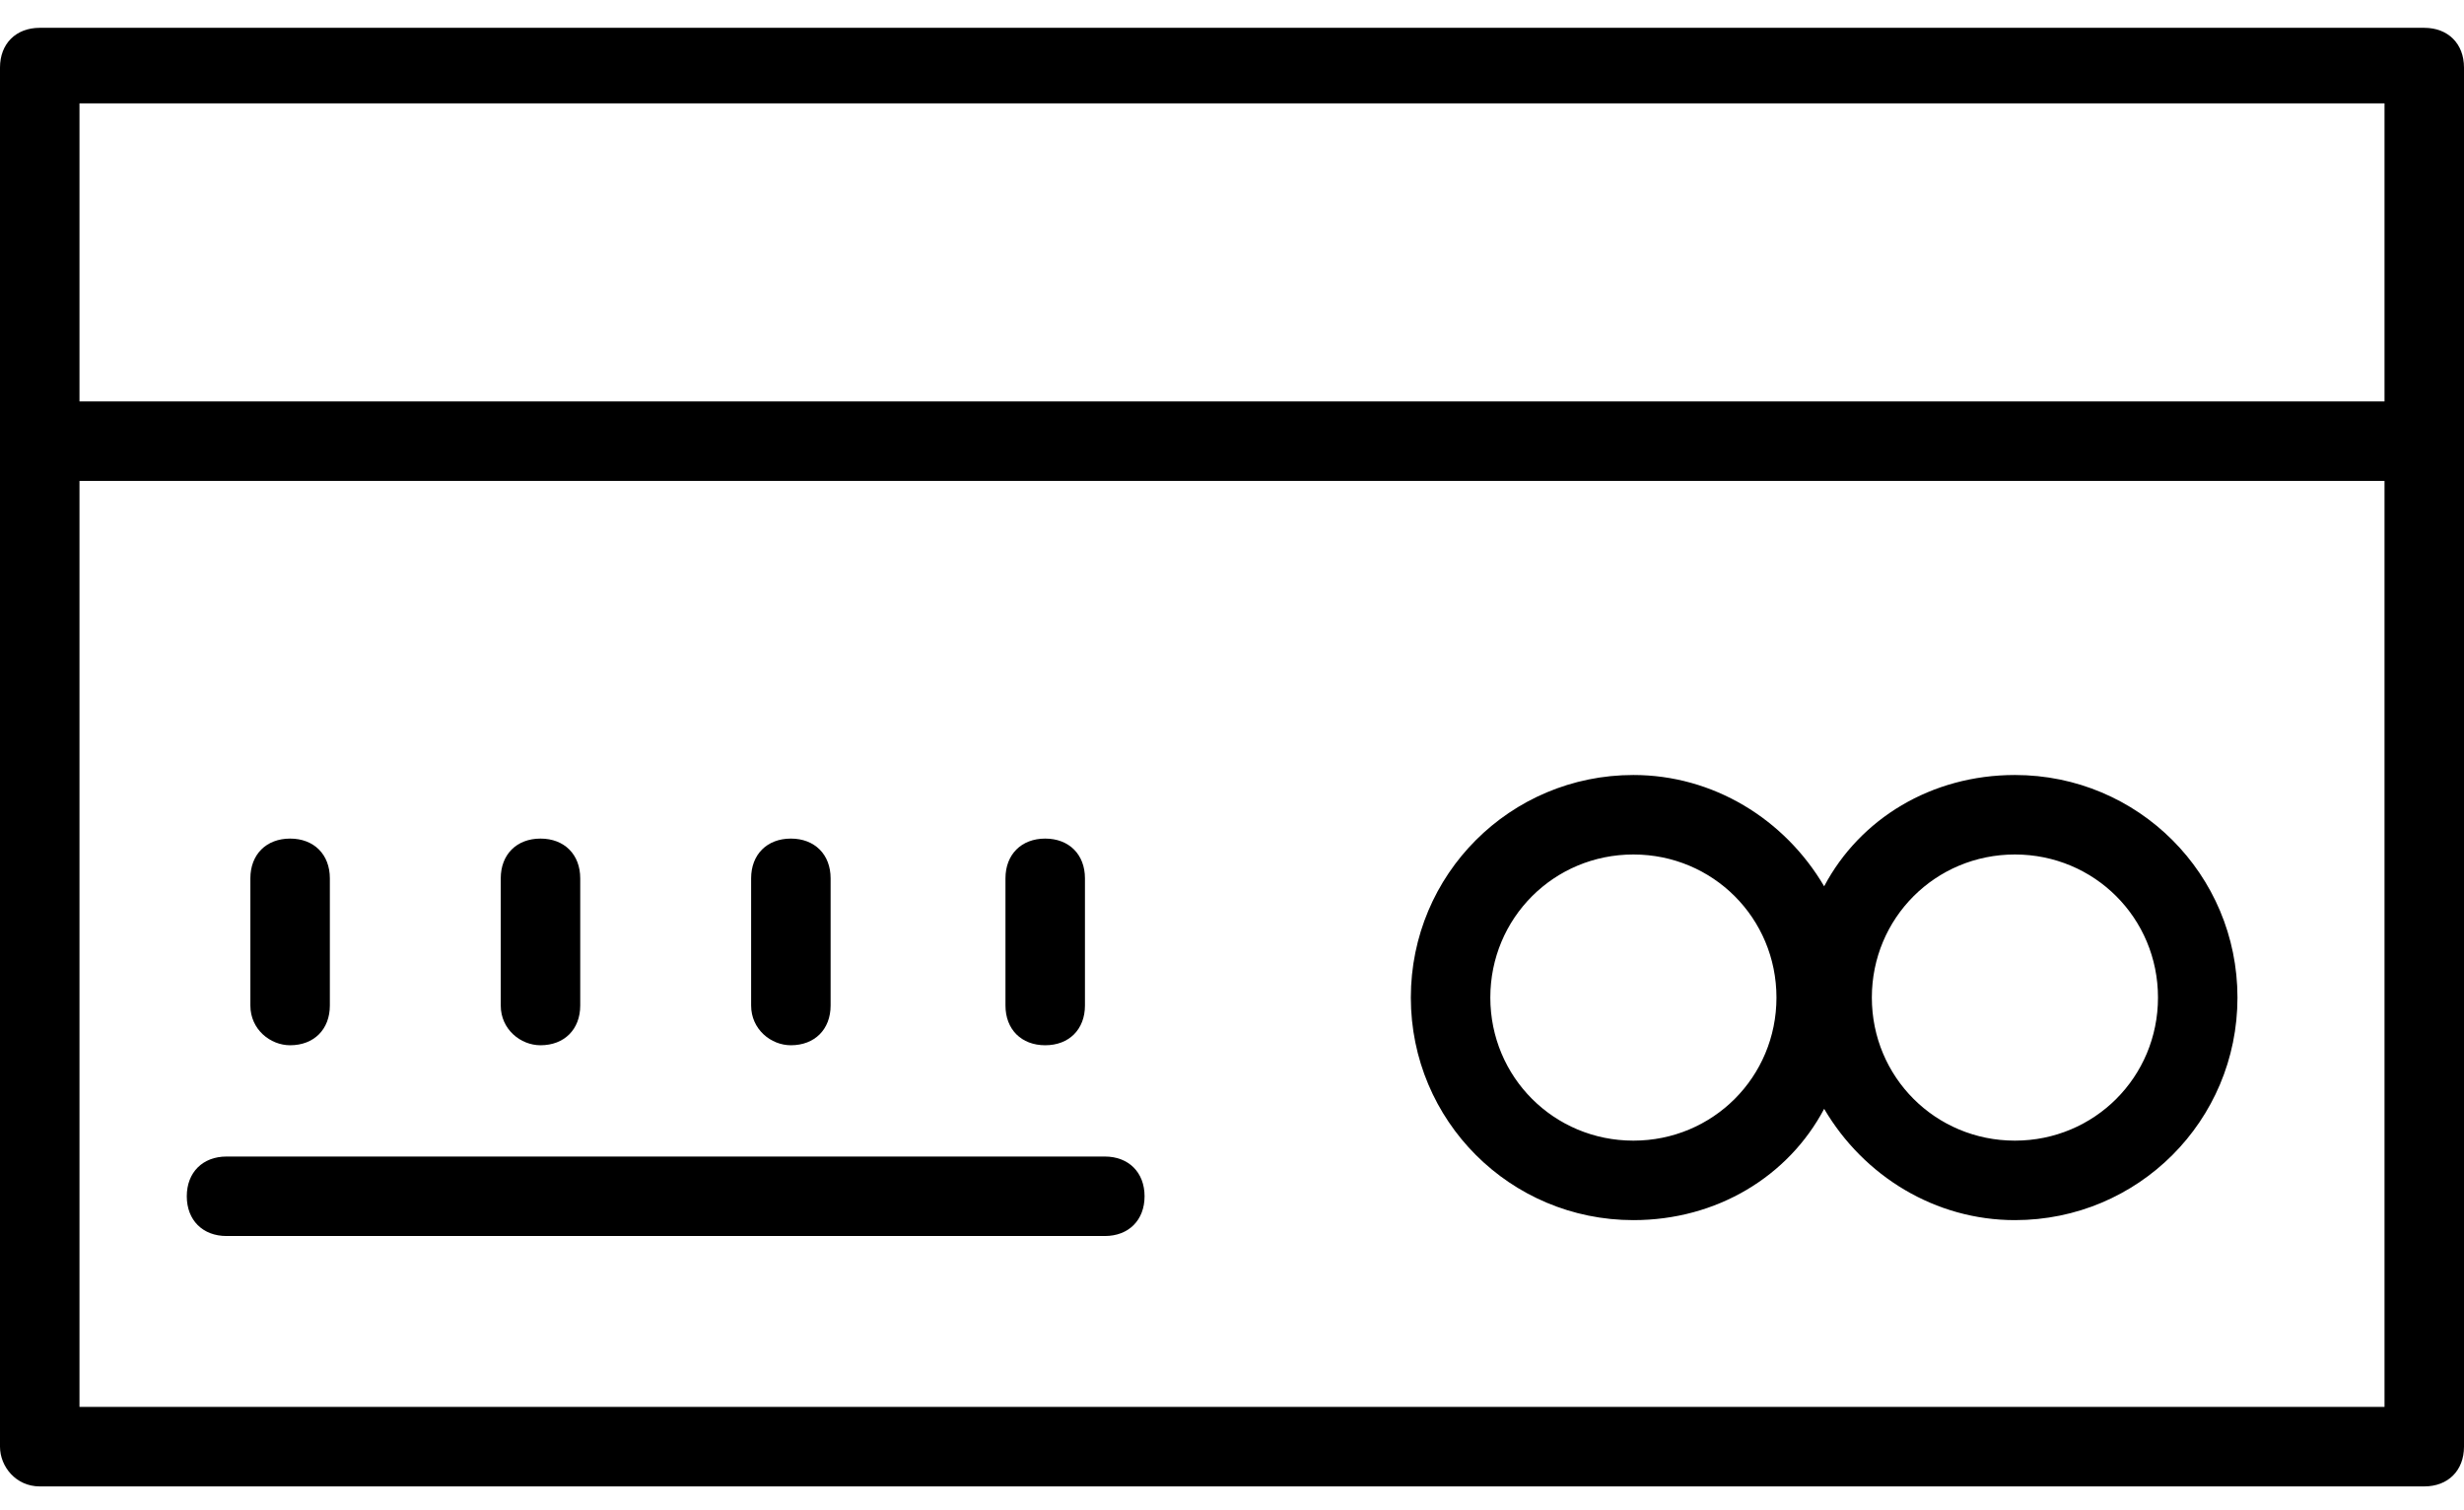
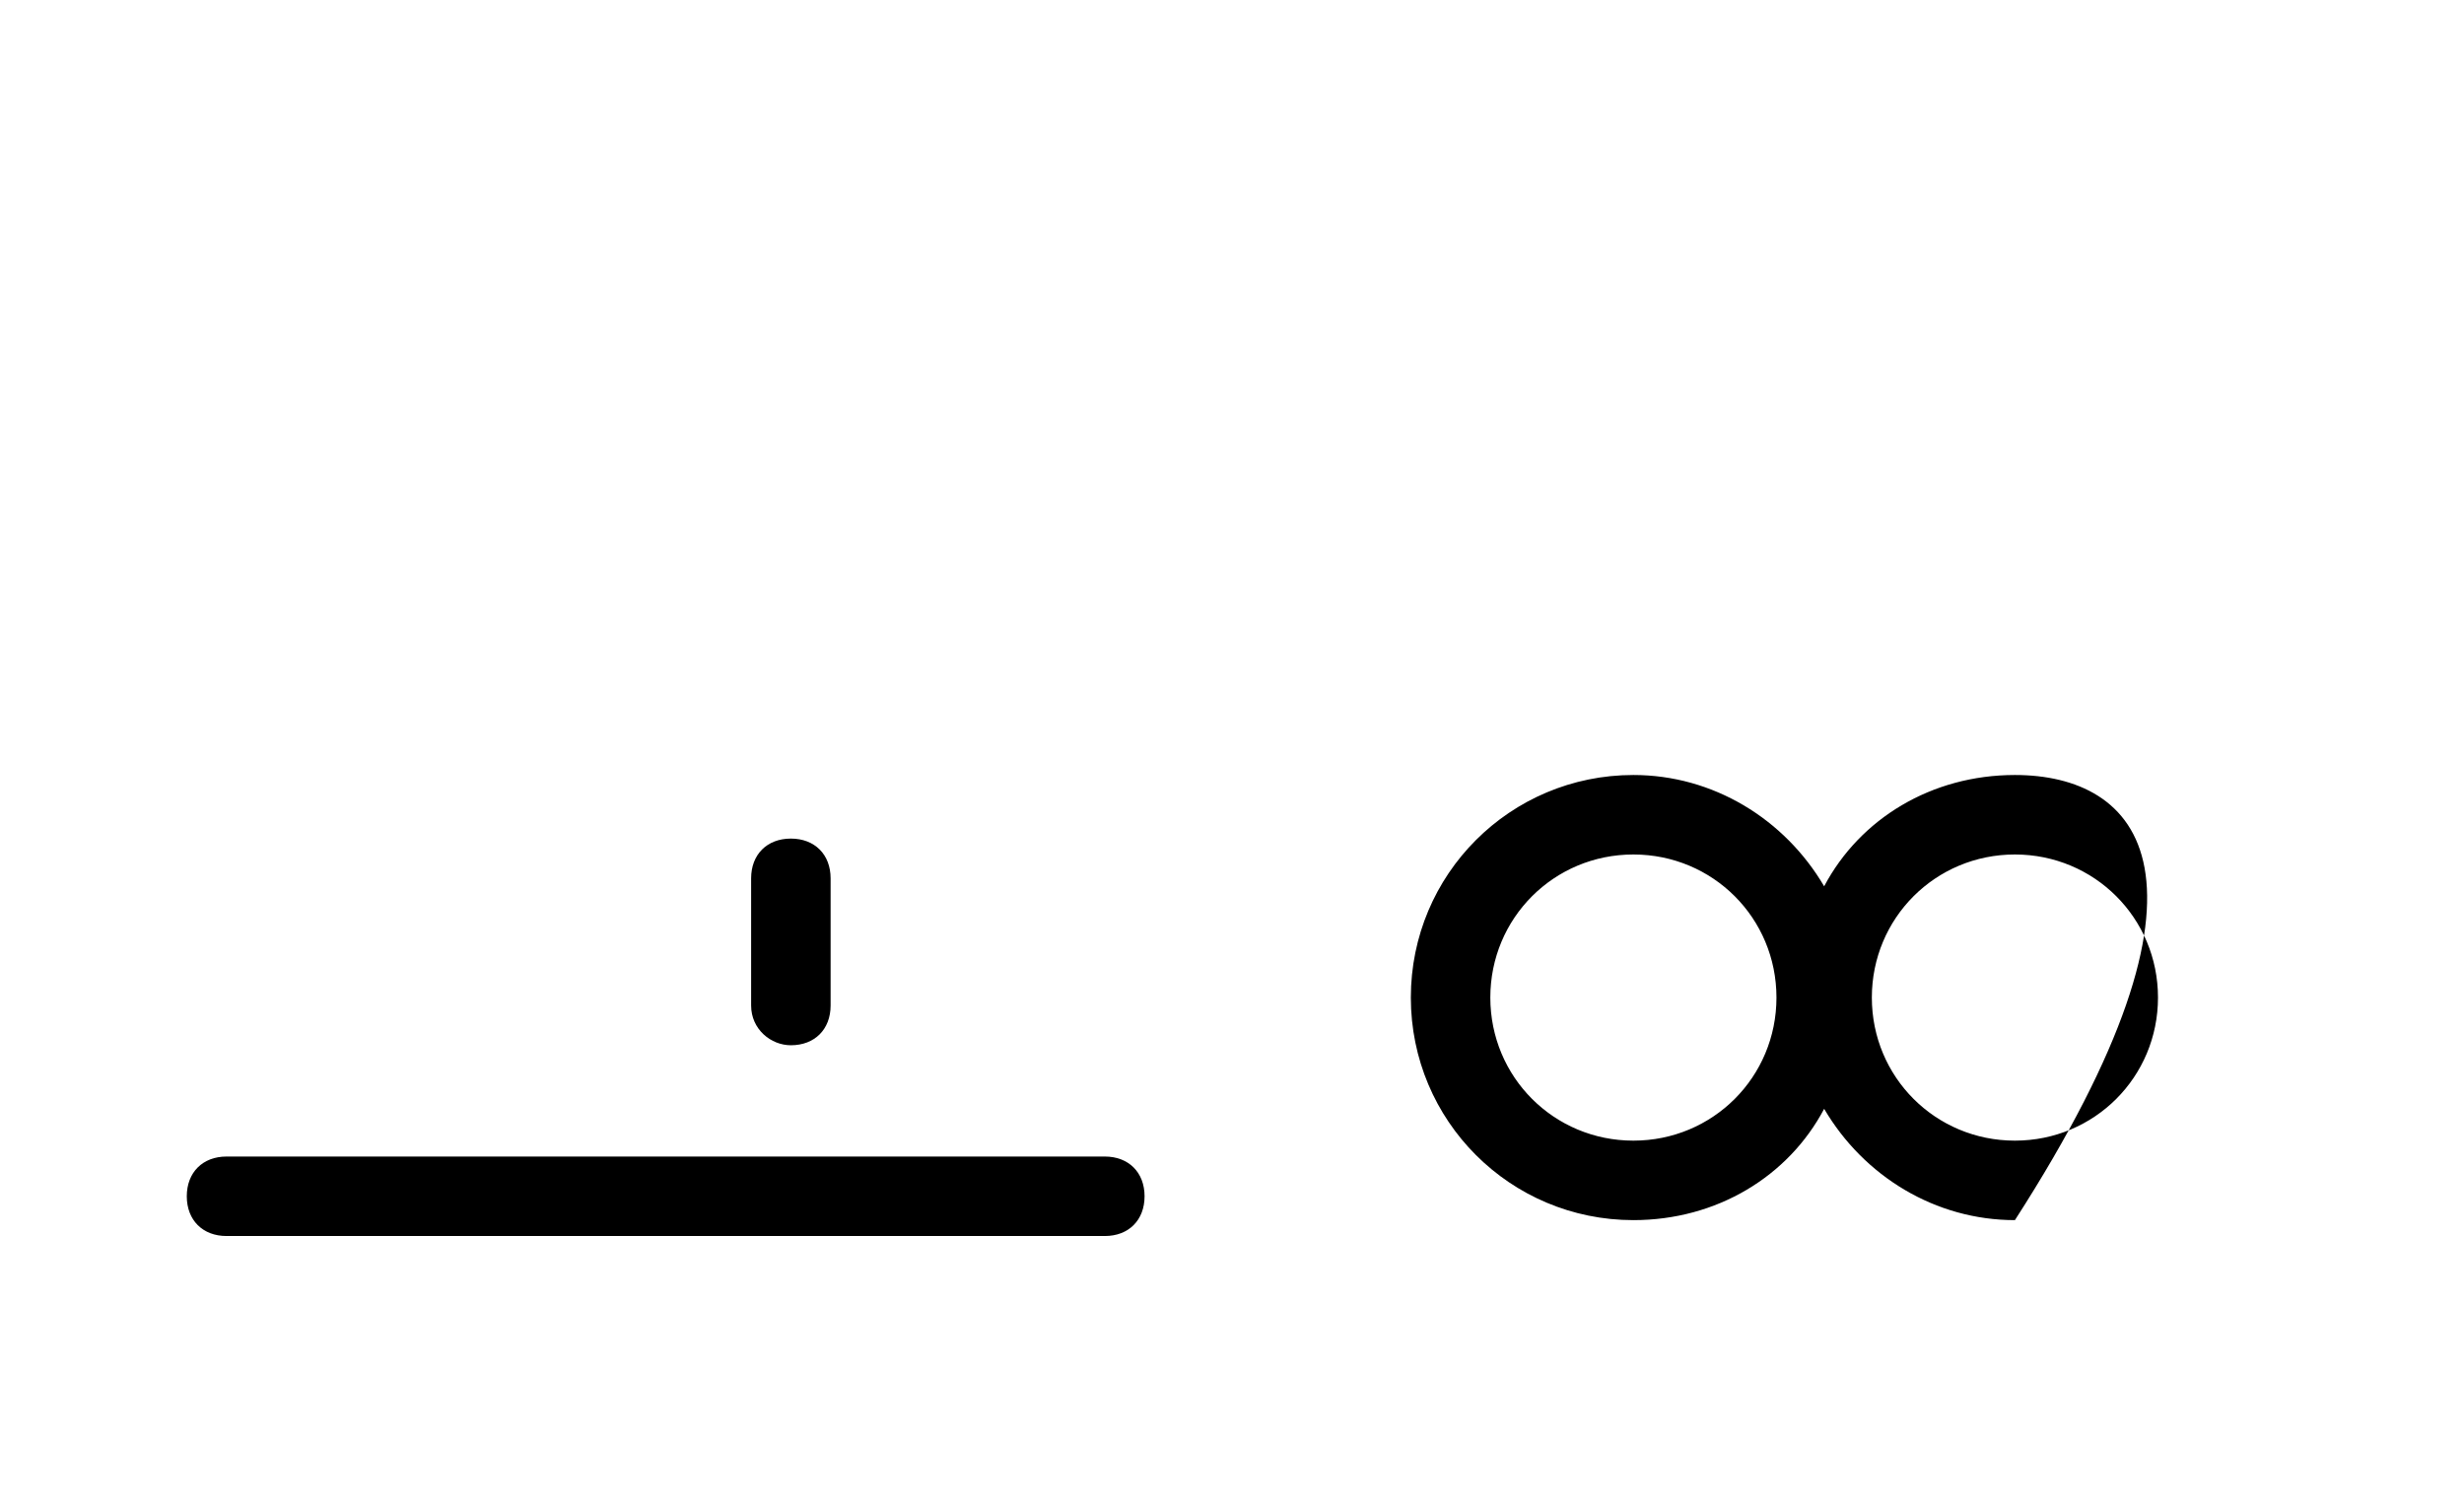
<svg xmlns="http://www.w3.org/2000/svg" width="62px" height="38px" viewBox="0 0 62 38" version="1.1">
  <title>icon_creditCard</title>
  <g id="Fonts-Buttons-Forms-Padding" stroke="none" stroke-width="1" fill="none" fill-rule="evenodd">
    <g id="Icons" transform="translate(-147, -159)" fill="#000000">
      <g id="icon_creditCard" transform="translate(147, 160)">
-         <path d="M1,36.4 L61,36.4 C61.6,36.4 62,36 62,35.4 L62,0.7 C62,0.1 61.6,-0.3 61,-0.3 L1,-0.3 C0.4,-0.3 0,0.1 0,0.7 L0,35.4 C0,35.9 0.4,36.4 1,36.4 L1,36.4 Z M2,34.4 L2,11.1 L60,11.1 L60,34.4 L2,34.4 L2,34.4 Z M60,1.6 L60,9.1 L2,9.1 L2,1.6 L60,1.6 L60,1.6 Z" id="Shape" />
-         <path d="M50.7,18.5 C48.6,18.5 46.8,19.6 45.9,21.3 C44.9,19.6 43.1,18.5 41.1,18.5 C38,18.5 35.5,21 35.5,24.1 C35.5,27.2 38,29.7 41.1,29.7 C43.2,29.7 45,28.6 45.9,26.9 C46.9,28.6 48.7,29.7 50.7,29.7 C53.8,29.7 56.3,27.2 56.3,24.1 C56.3,21 53.8,18.5 50.7,18.5 L50.7,18.5 Z M41.1,27.7 C39.1,27.7 37.5,26.1 37.5,24.1 C37.5,22.1 39.1,20.5 41.1,20.5 C43.1,20.5 44.7,22.1 44.7,24.1 C44.7,26.1 43.1,27.7 41.1,27.7 L41.1,27.7 Z M50.7,27.7 C48.7,27.7 47.1,26.1 47.1,24.1 C47.1,22.1 48.7,20.5 50.7,20.5 C52.7,20.5 54.3,22.1 54.3,24.1 C54.3,26.1 52.7,27.7 50.7,27.7 L50.7,27.7 Z" id="Shape" />
-         <path d="M7.3,25.3 C7.9,25.3 8.3,24.9 8.3,24.3 L8.3,21.1 C8.3,20.5 7.9,20.1 7.3,20.1 C6.7,20.1 6.3,20.5 6.3,21.1 L6.3,24.3 C6.3,24.9 6.8,25.3 7.3,25.3 L7.3,25.3 Z" id="Shape" />
-         <path d="M13.6,25.3 C14.2,25.3 14.6,24.9 14.6,24.3 L14.6,21.1 C14.6,20.5 14.2,20.1 13.6,20.1 C13,20.1 12.6,20.5 12.6,21.1 L12.6,24.3 C12.6,24.9 13.1,25.3 13.6,25.3 L13.6,25.3 Z" id="Shape" />
+         <path d="M50.7,18.5 C48.6,18.5 46.8,19.6 45.9,21.3 C44.9,19.6 43.1,18.5 41.1,18.5 C38,18.5 35.5,21 35.5,24.1 C35.5,27.2 38,29.7 41.1,29.7 C43.2,29.7 45,28.6 45.9,26.9 C46.9,28.6 48.7,29.7 50.7,29.7 C56.3,21 53.8,18.5 50.7,18.5 L50.7,18.5 Z M41.1,27.7 C39.1,27.7 37.5,26.1 37.5,24.1 C37.5,22.1 39.1,20.5 41.1,20.5 C43.1,20.5 44.7,22.1 44.7,24.1 C44.7,26.1 43.1,27.7 41.1,27.7 L41.1,27.7 Z M50.7,27.7 C48.7,27.7 47.1,26.1 47.1,24.1 C47.1,22.1 48.7,20.5 50.7,20.5 C52.7,20.5 54.3,22.1 54.3,24.1 C54.3,26.1 52.7,27.7 50.7,27.7 L50.7,27.7 Z" id="Shape" />
        <path d="M19.9,25.3 C20.5,25.3 20.9,24.9 20.9,24.3 L20.9,21.1 C20.9,20.5 20.5,20.1 19.9,20.1 C19.3,20.1 18.9,20.5 18.9,21.1 L18.9,24.3 C18.9,24.9 19.4,25.3 19.9,25.3 L19.9,25.3 Z" id="Shape" />
-         <path d="M26.3,25.3 C26.9,25.3 27.3,24.9 27.3,24.3 L27.3,21.1 C27.3,20.5 26.9,20.1 26.3,20.1 C25.7,20.1 25.3,20.5 25.3,21.1 L25.3,24.3 C25.3,24.9 25.7,25.3 26.3,25.3 L26.3,25.3 Z" id="Shape" />
        <path d="M27.8,28.1 L5.7,28.1 C5.1,28.1 4.7,28.5 4.7,29.1 C4.7,29.7 5.1,30.1 5.7,30.1 L27.8,30.1 C28.4,30.1 28.8,29.7 28.8,29.1 C28.8,28.5 28.4,28.1 27.8,28.1 L27.8,28.1 Z" id="Shape" />
      </g>
    </g>
  </g>
</svg>